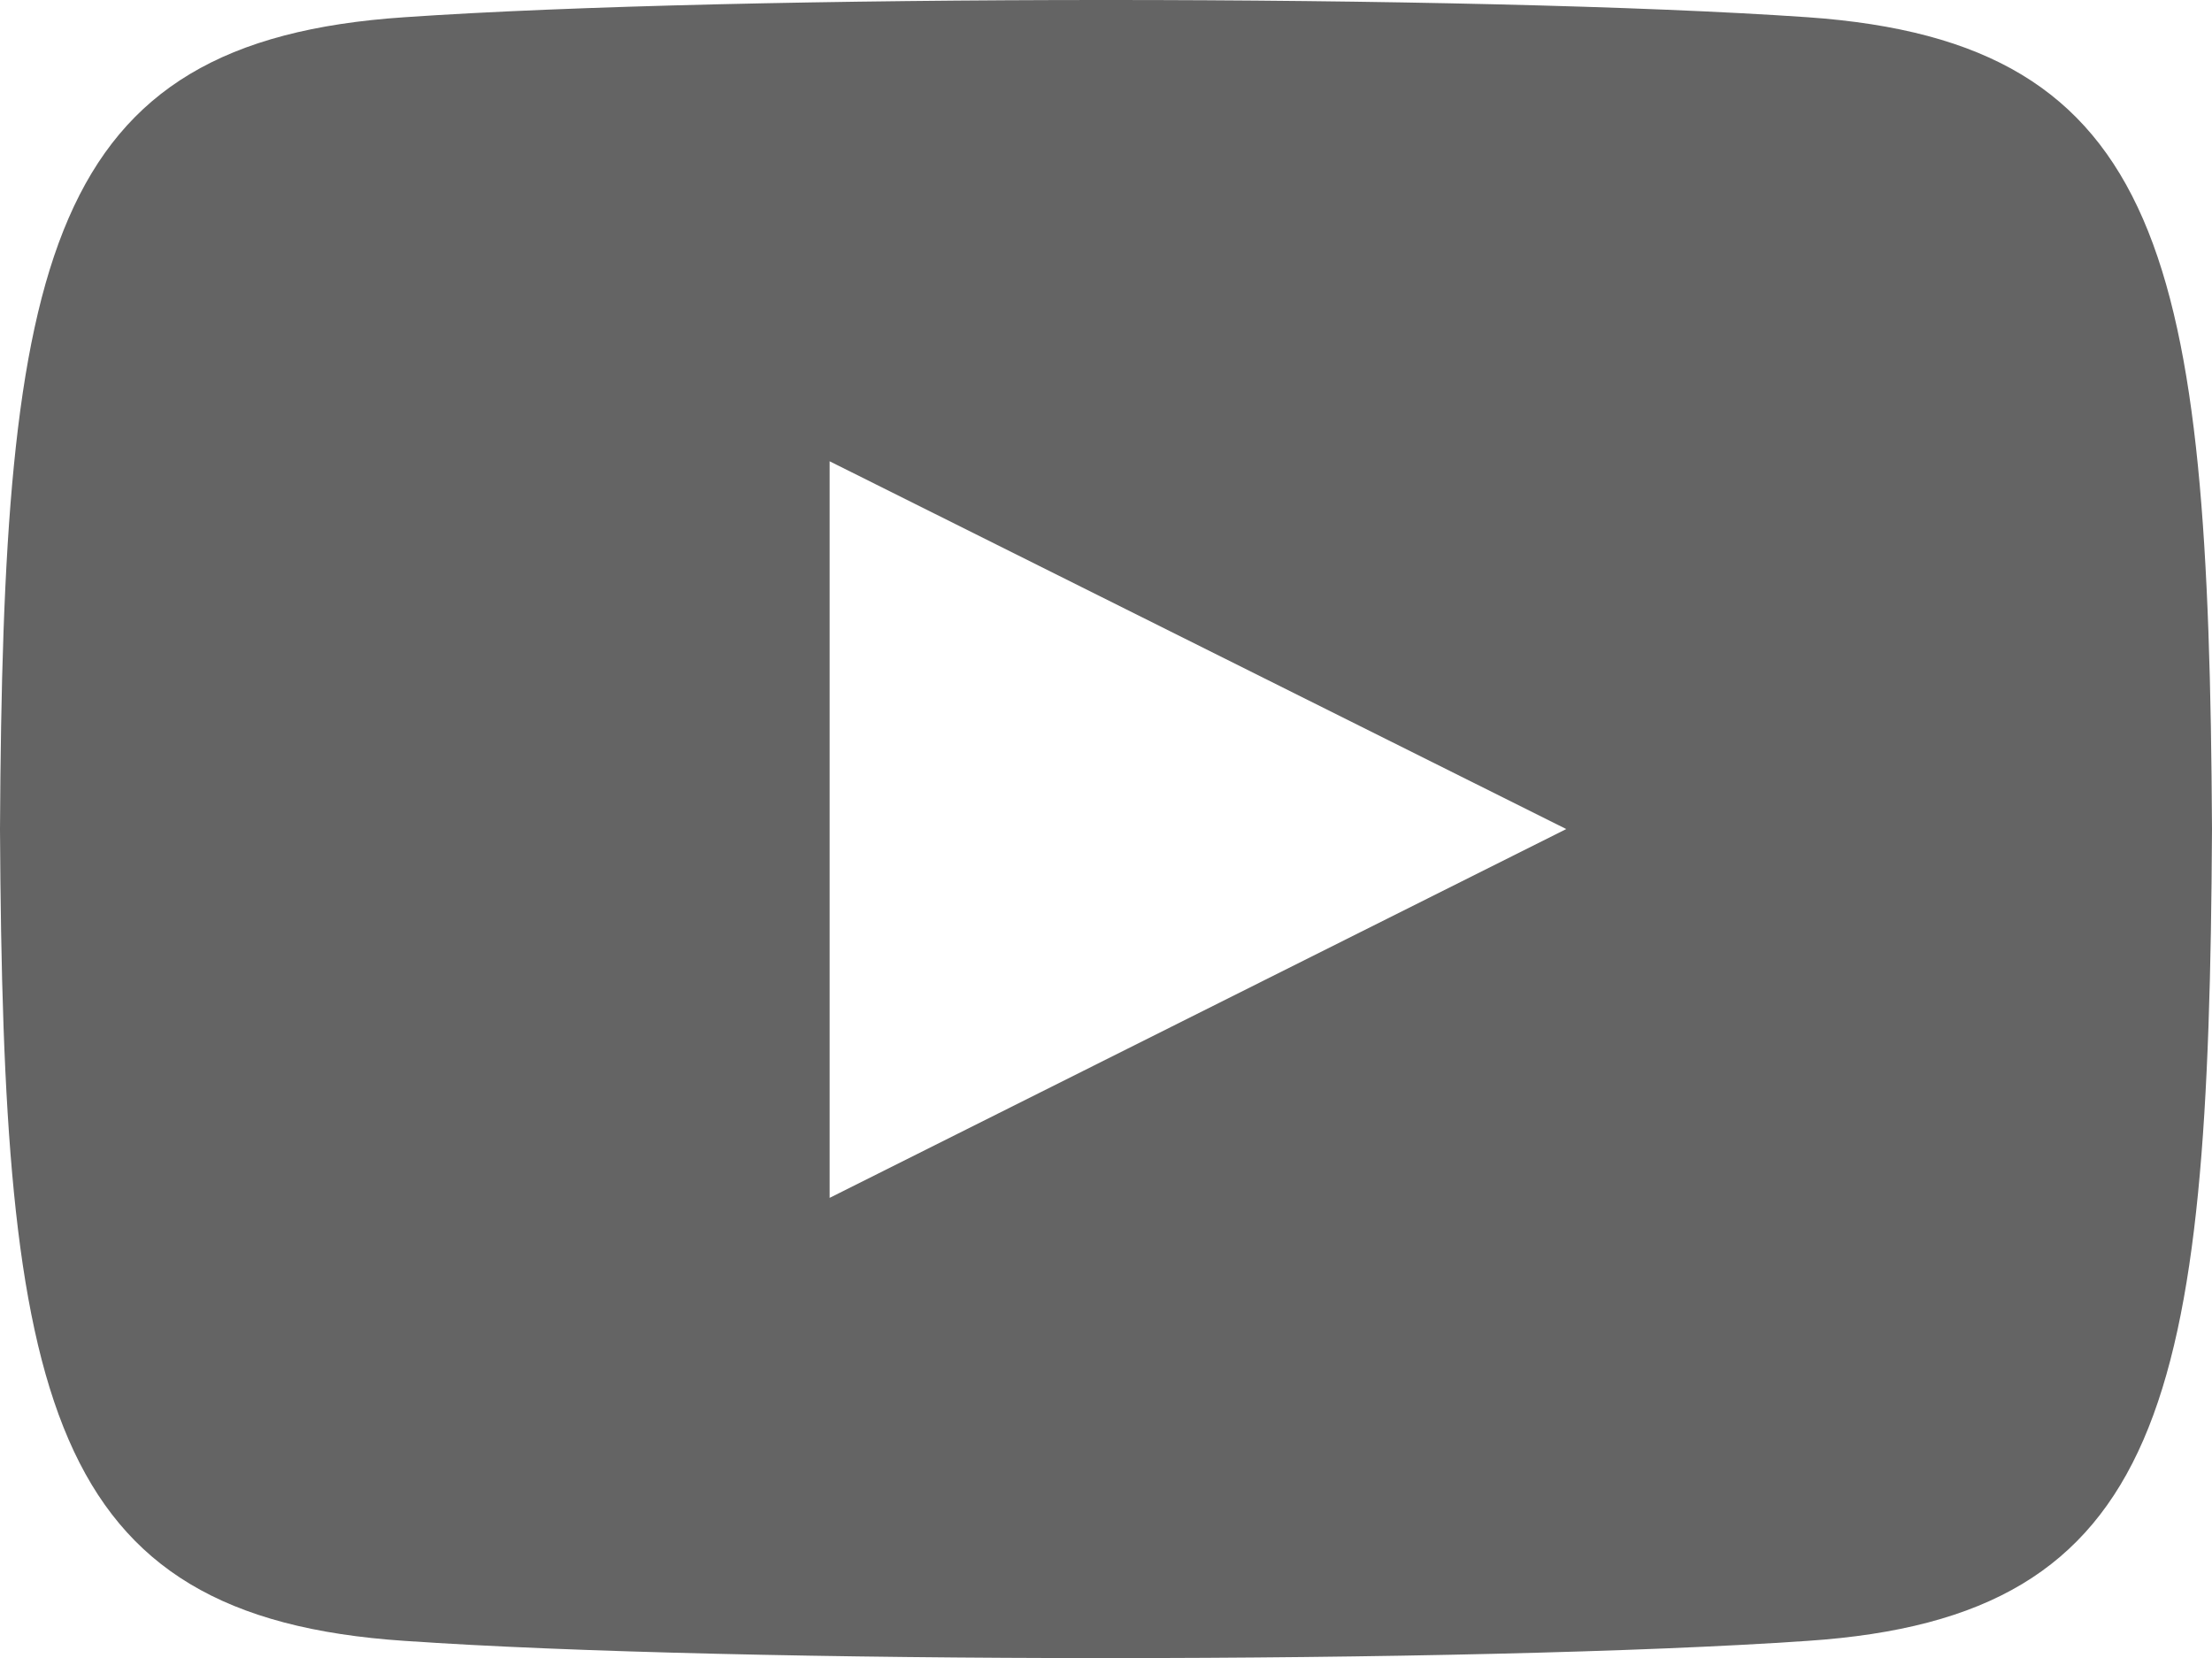
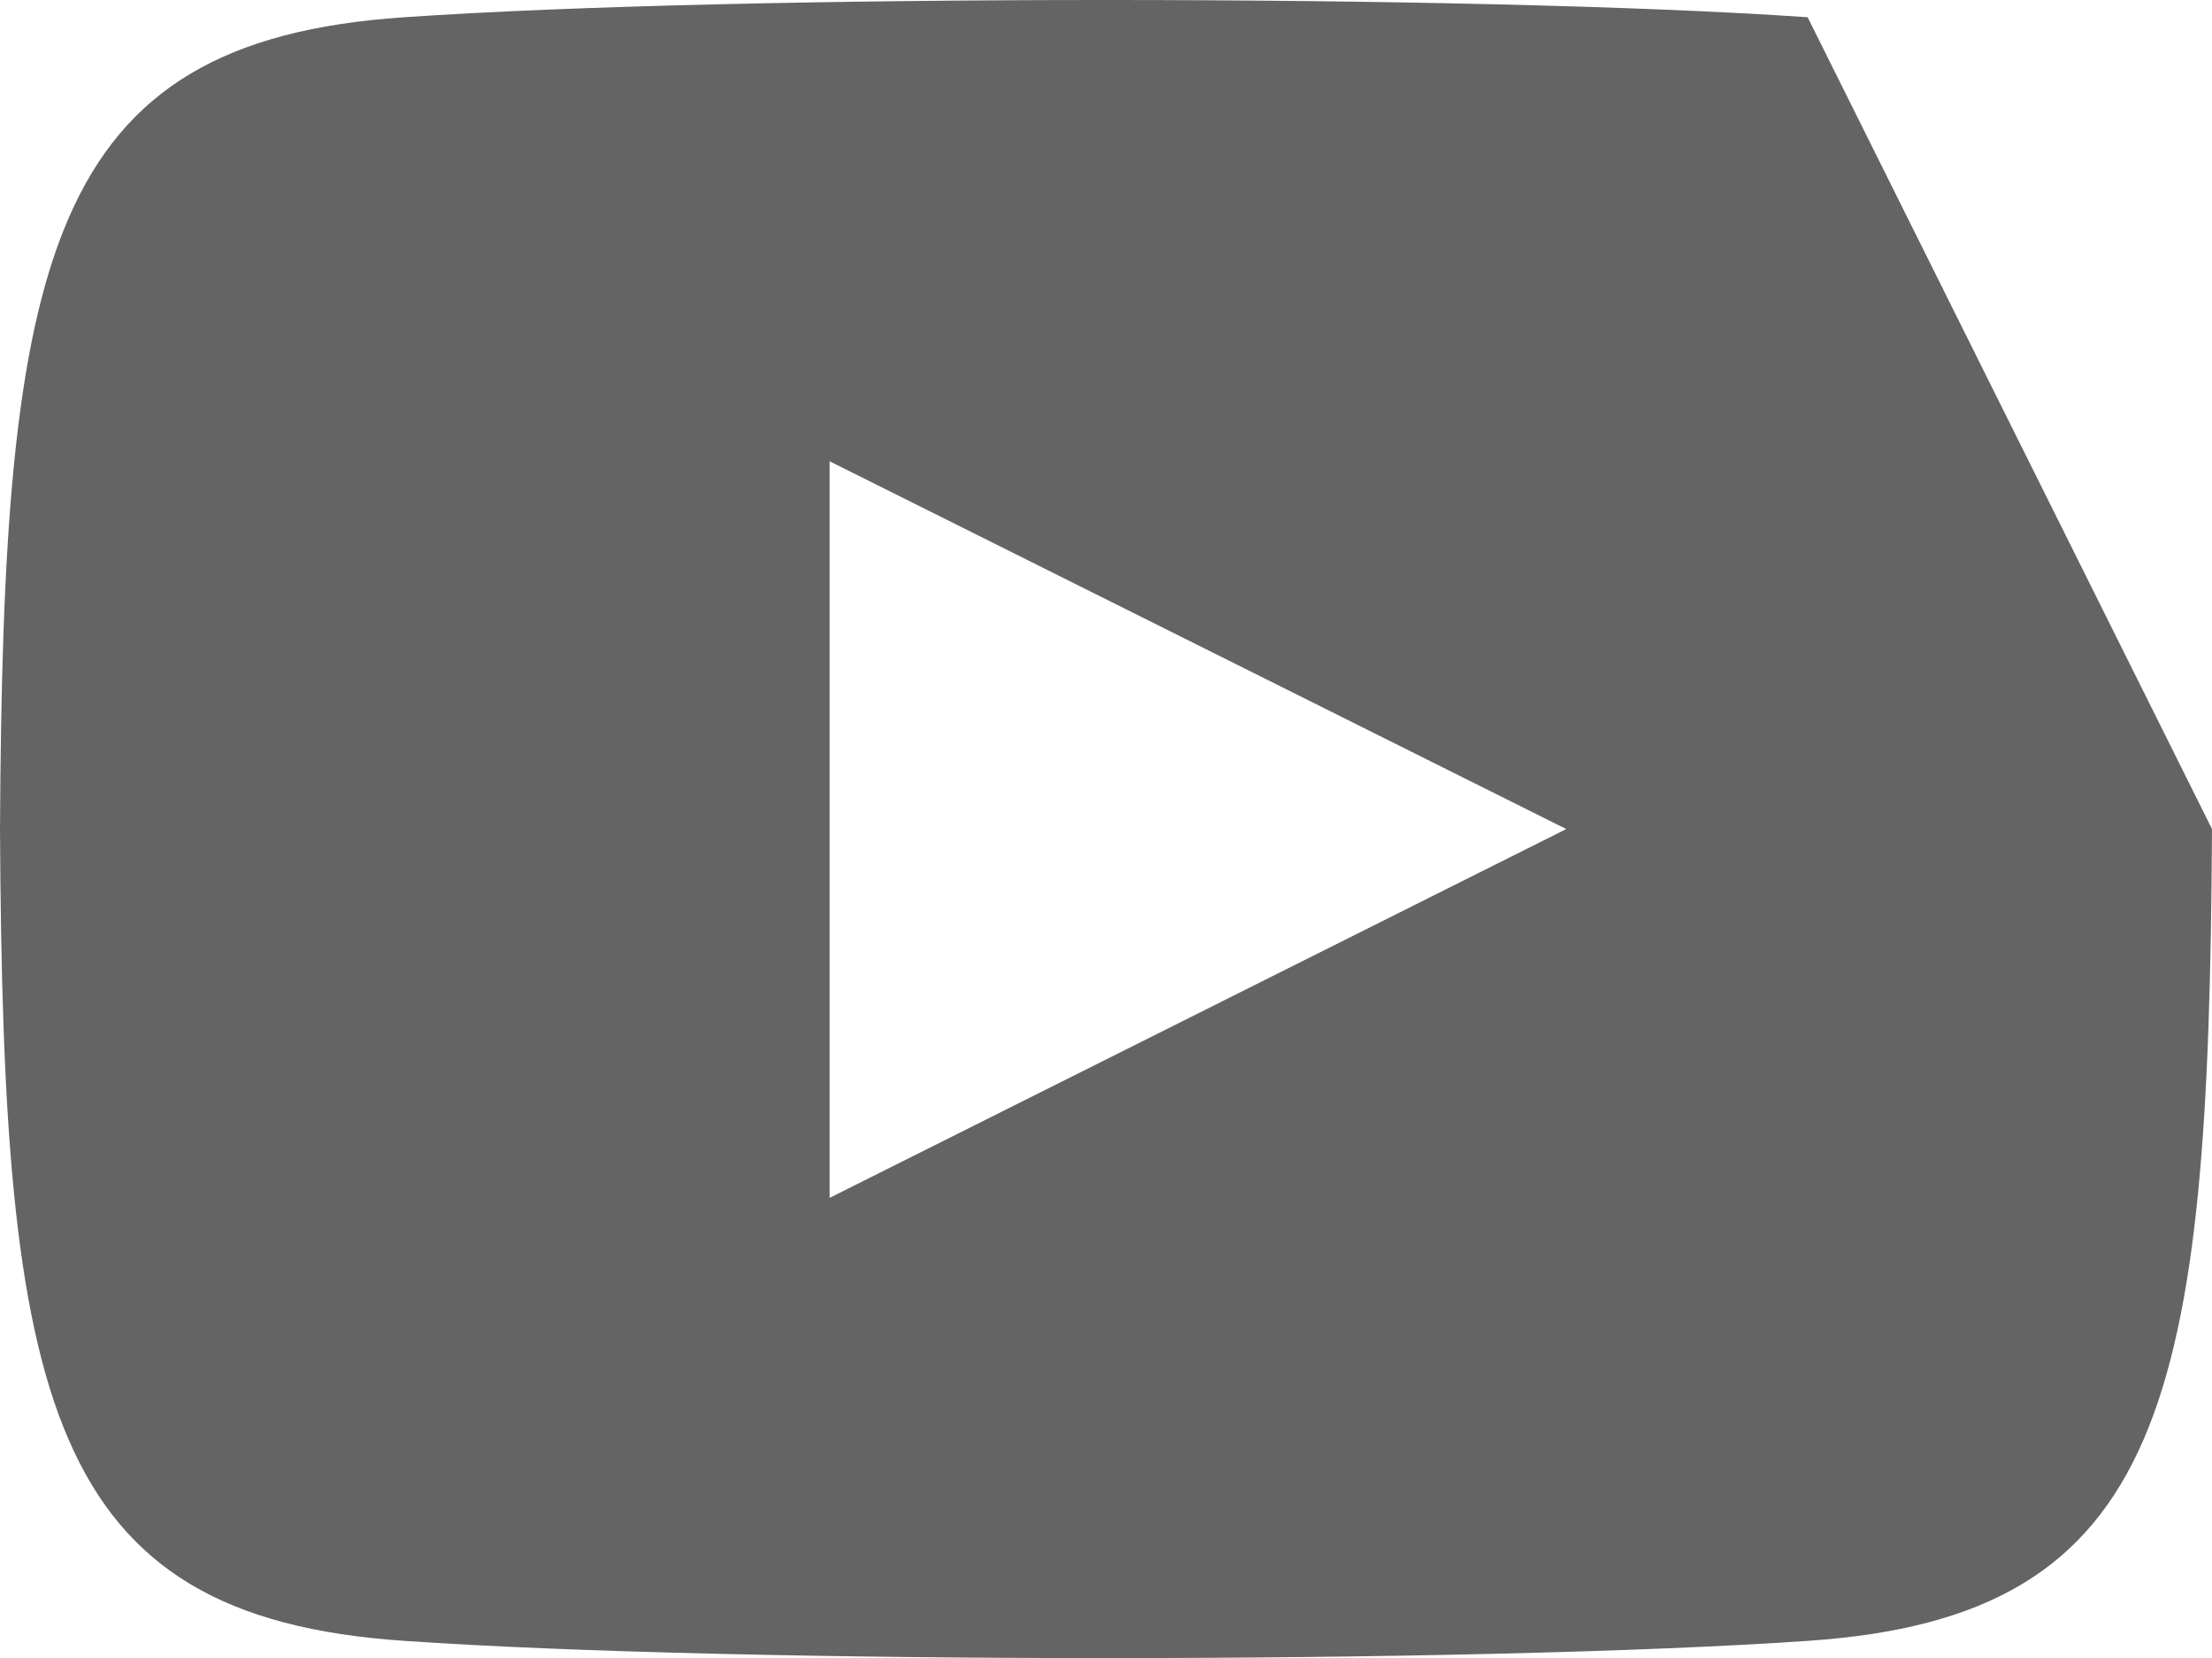
<svg xmlns="http://www.w3.org/2000/svg" width="21.17" height="15.87" viewBox="0 0 21.17 15.87">
-   <path id="youtube" d="M83.11,5.45c-3.18-.22-10.25-.22-13.43,0-3.44.23-3.84,2.31-3.87,7.77.03,5.45.43,7.54,3.87,7.77,3.17.22,10.25.22,13.43,0,3.44-.23,3.84-2.31,3.87-7.77C86.95,7.77,86.54,5.69,83.11,5.45Zm-9.36,11.3V9.7l7.05,3.52Z" transform="translate(-65.81 -5.285)" fill="#646464" />
+   <path id="youtube" d="M83.11,5.45c-3.18-.22-10.25-.22-13.43,0-3.44.23-3.84,2.31-3.87,7.77.03,5.45.43,7.54,3.87,7.77,3.17.22,10.25.22,13.43,0,3.44-.23,3.84-2.31,3.87-7.77Zm-9.36,11.3V9.7l7.05,3.52Z" transform="translate(-65.81 -5.285)" fill="#646464" />
</svg>